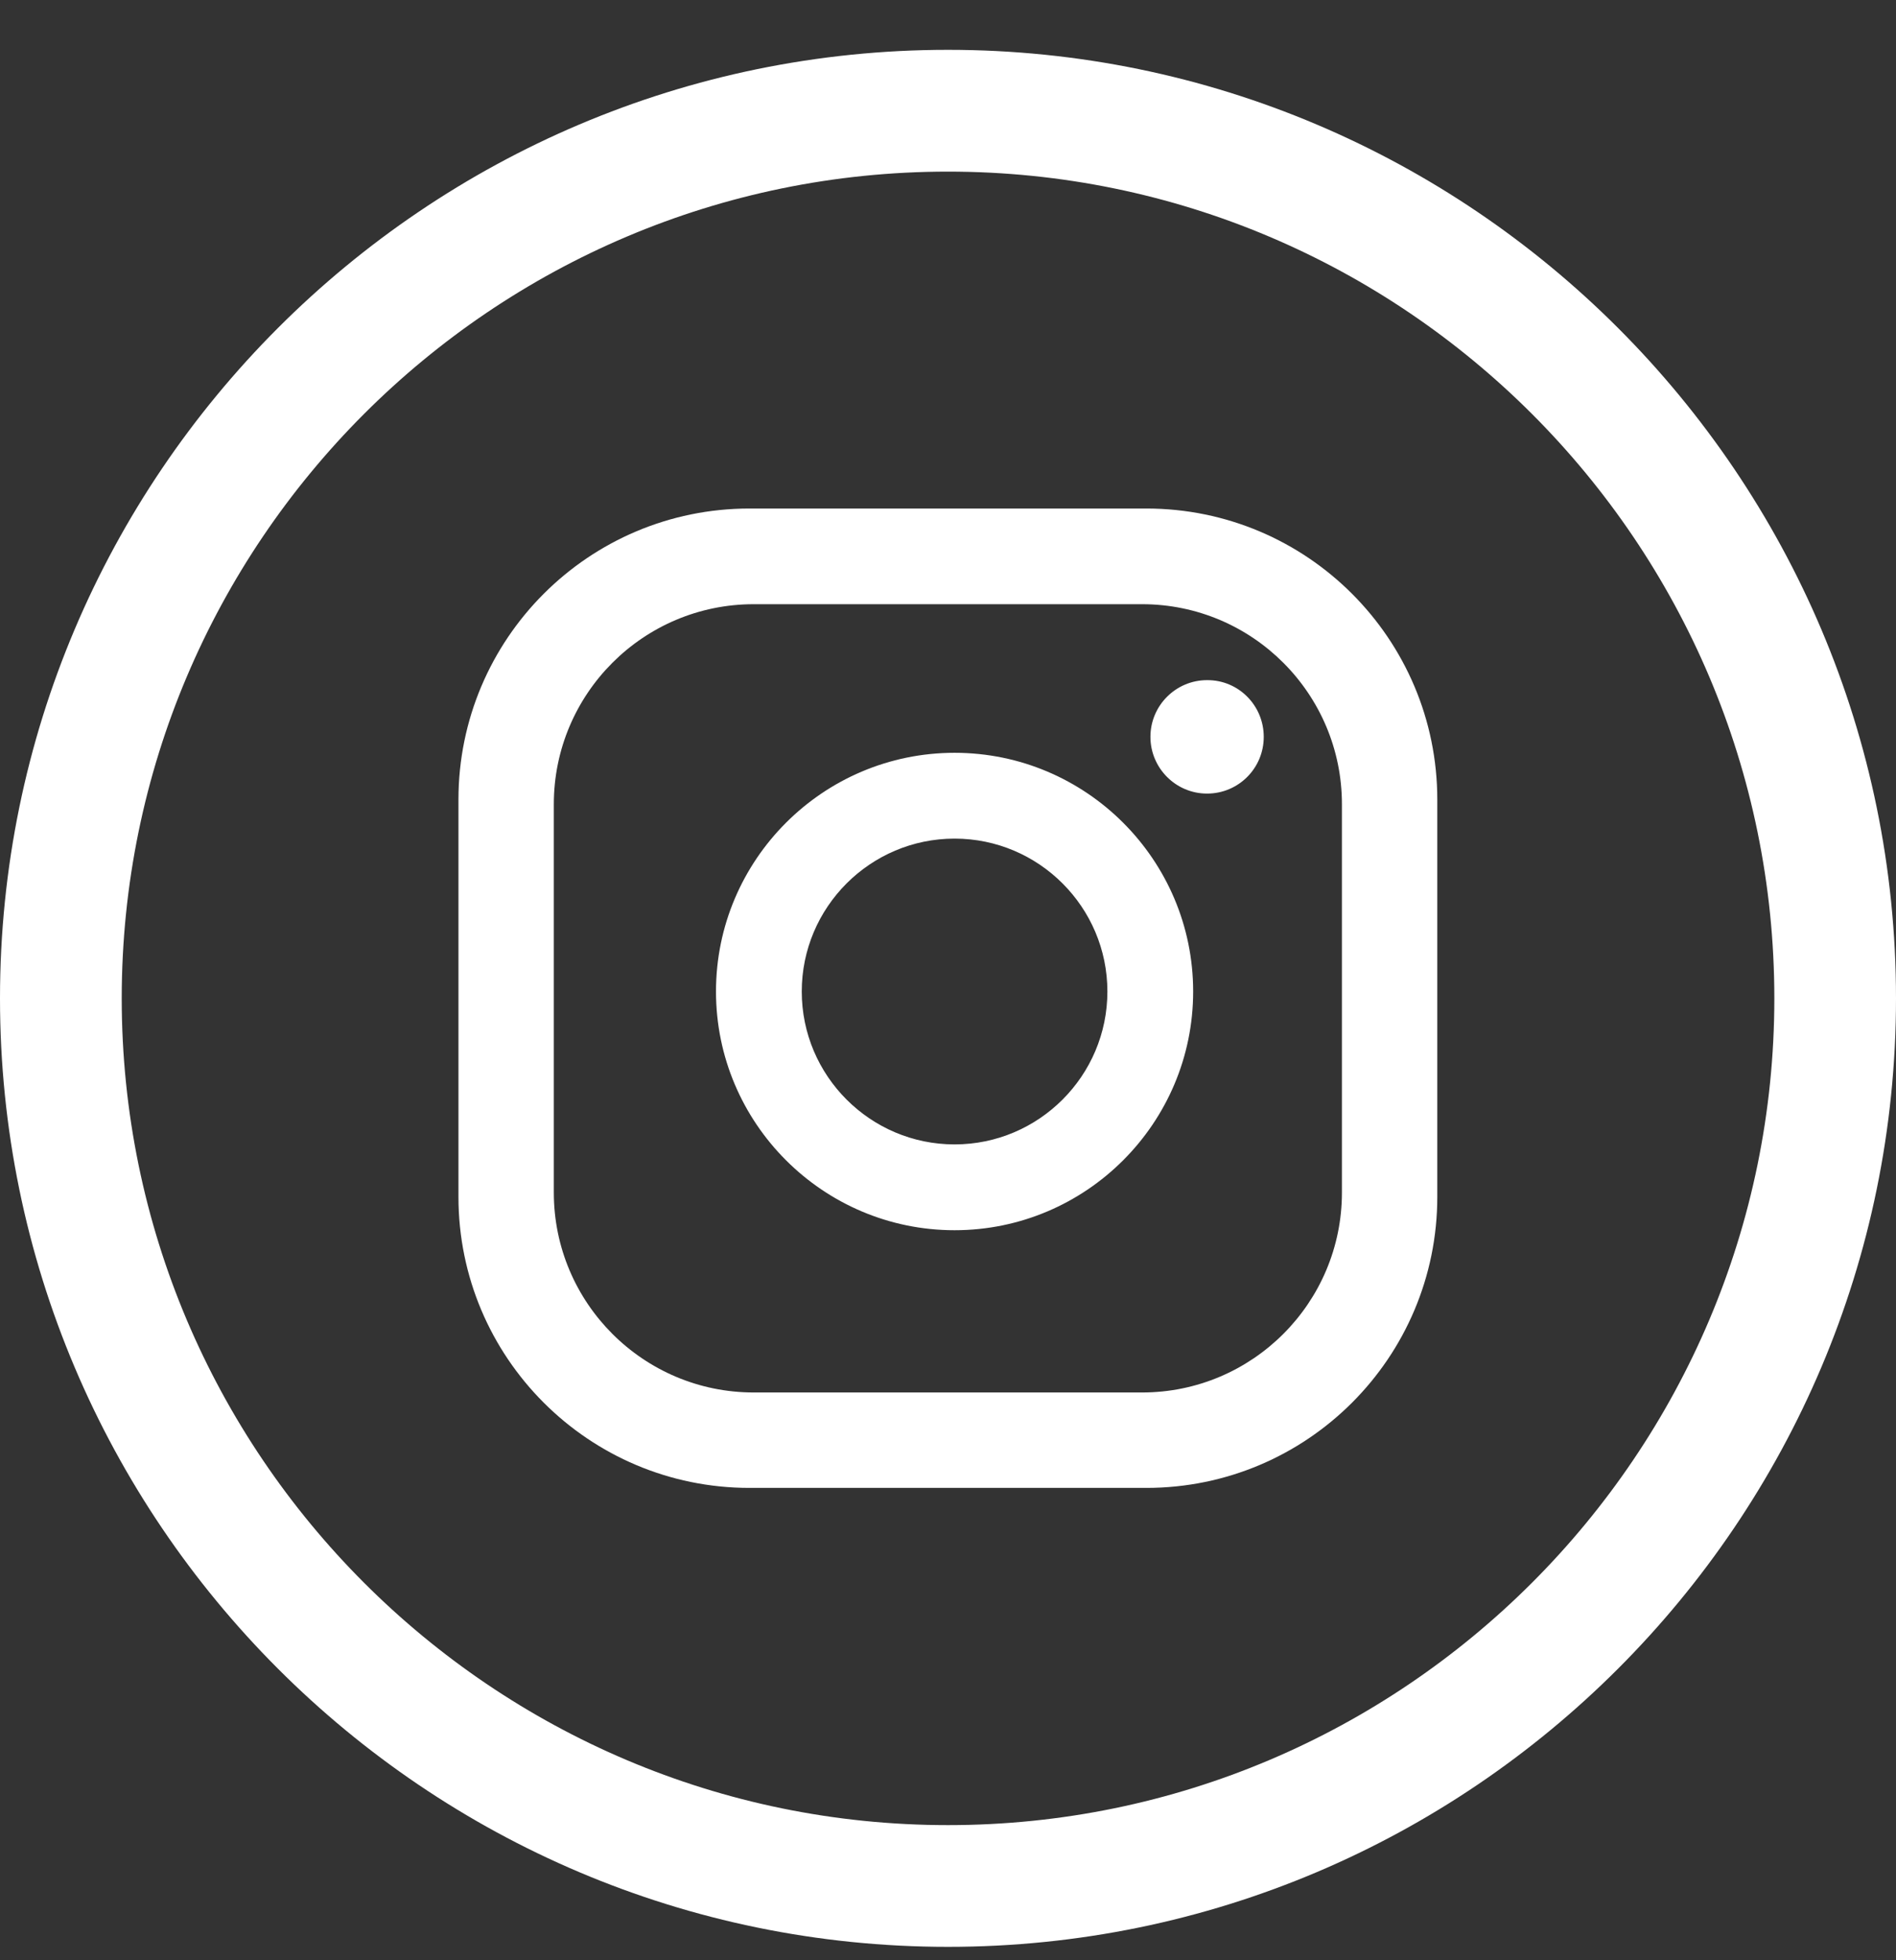
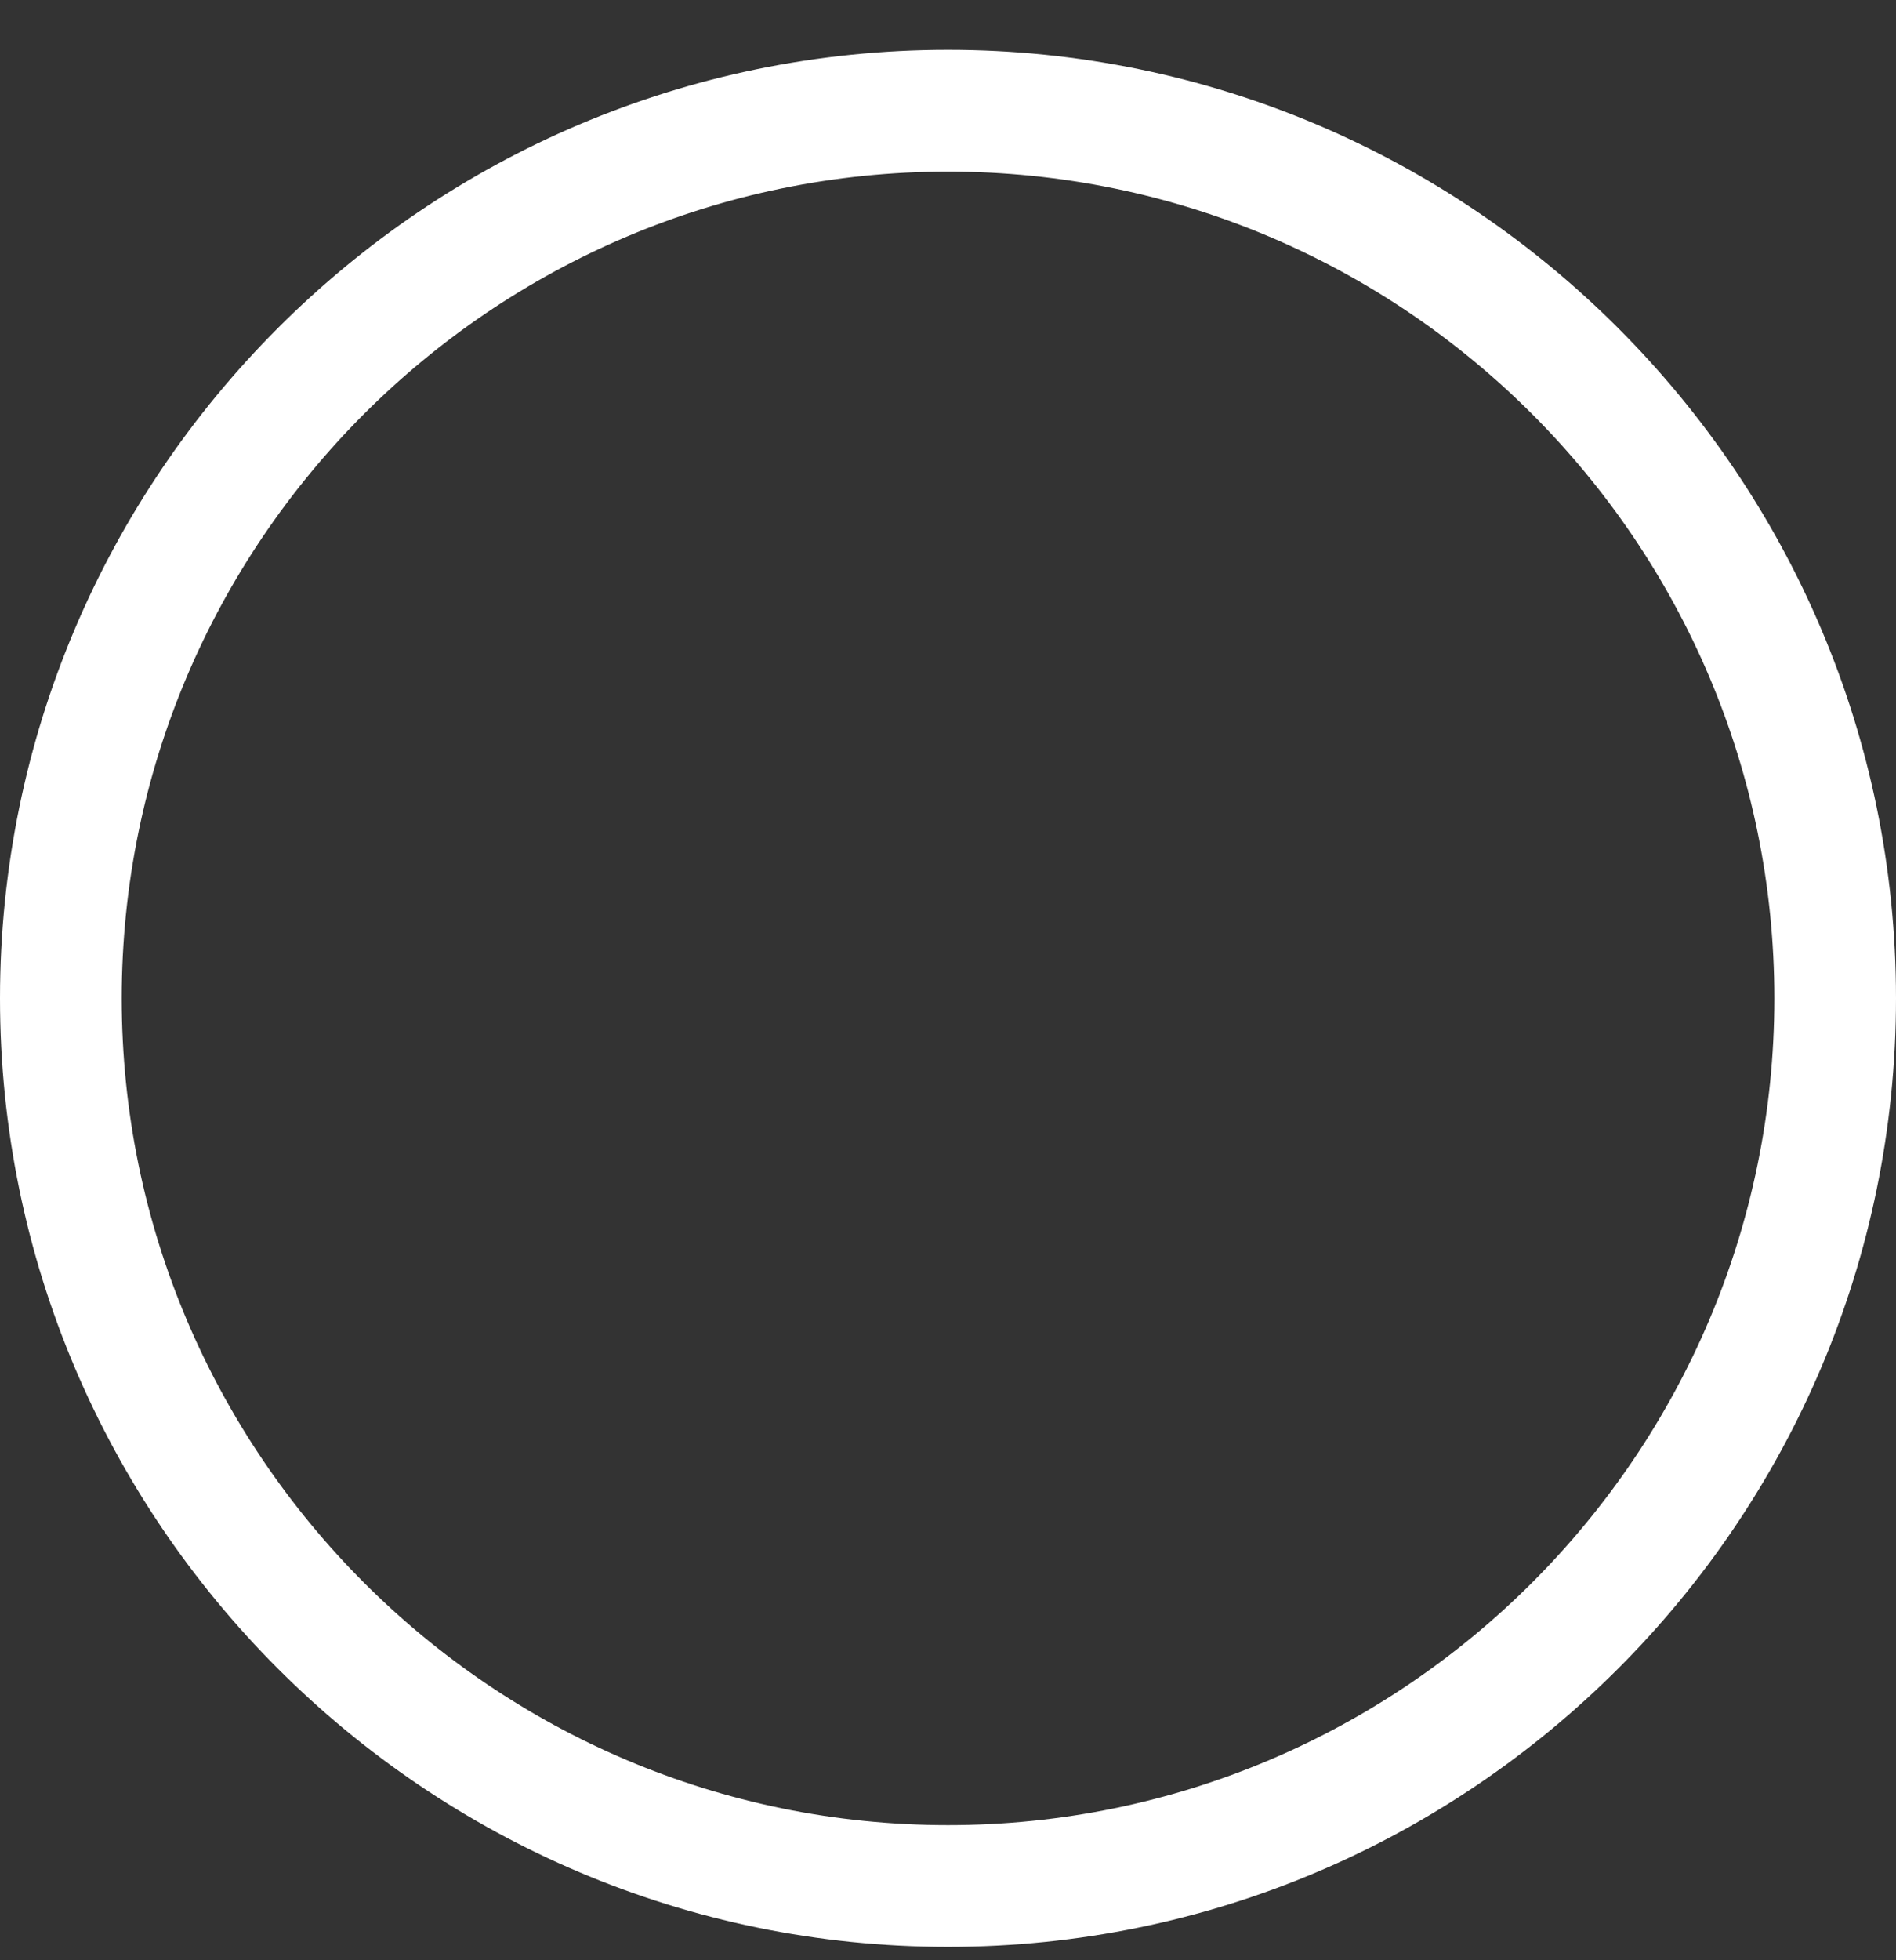
<svg xmlns="http://www.w3.org/2000/svg" width="30" height="31" viewBox="0 0 30 31" fill="none">
  <rect x="0" y="0" width="30" height="31" fill="#333333" stroke="none" />
-   <path d="M19.996 11.653C19.996 12.149 19.596 12.55 19.099 12.55C18.603 12.55 18.203 12.145 18.203 11.653C18.203 11.156 18.607 10.756 19.099 10.756C19.596 10.752 19.996 11.156 19.996 11.653ZM18.879 15.68C18.879 17.762 17.186 19.455 15.104 19.455C13.023 19.455 11.329 17.762 11.329 15.68C11.329 13.598 13.023 11.905 15.104 11.905C17.186 11.905 18.879 13.598 18.879 15.68ZM17.522 15.68C17.522 14.347 16.437 13.262 15.104 13.262C13.771 13.262 12.686 14.347 12.686 15.68C12.686 17.013 13.771 18.098 15.104 18.098C16.437 18.098 17.522 17.013 17.522 15.68ZM22.742 12.646C22.742 10.104 20.681 8.042 18.139 8.042H11.858C9.316 8.042 7.254 10.104 7.254 12.646V18.927C7.254 21.469 9.316 23.53 11.858 23.53H18.139C20.681 23.53 22.742 21.469 22.742 18.927V12.646ZM21.233 18.859C21.233 20.604 19.816 22.021 18.071 22.021H11.926C10.18 22.021 8.763 20.604 8.763 18.859V12.718C8.763 10.972 10.18 9.555 11.926 9.555H18.071C19.816 9.555 21.233 10.972 21.233 12.718V18.859Z" fill="white" />
  <path d="M15 0.788C6.729 0.788 0 7.517 0 15.788C0 24.059 6.729 30.788 15 30.788C23.271 30.788 30 24.059 30 15.788C30 7.517 23.271 0.788 15 0.788ZM15 28.863C7.79 28.863 1.926 22.998 1.926 15.788C1.926 8.578 7.79 2.714 15 2.714C22.21 2.714 28.075 8.578 28.075 15.788C28.075 22.998 22.21 28.863 15 28.863Z" fill="white" />
</svg>